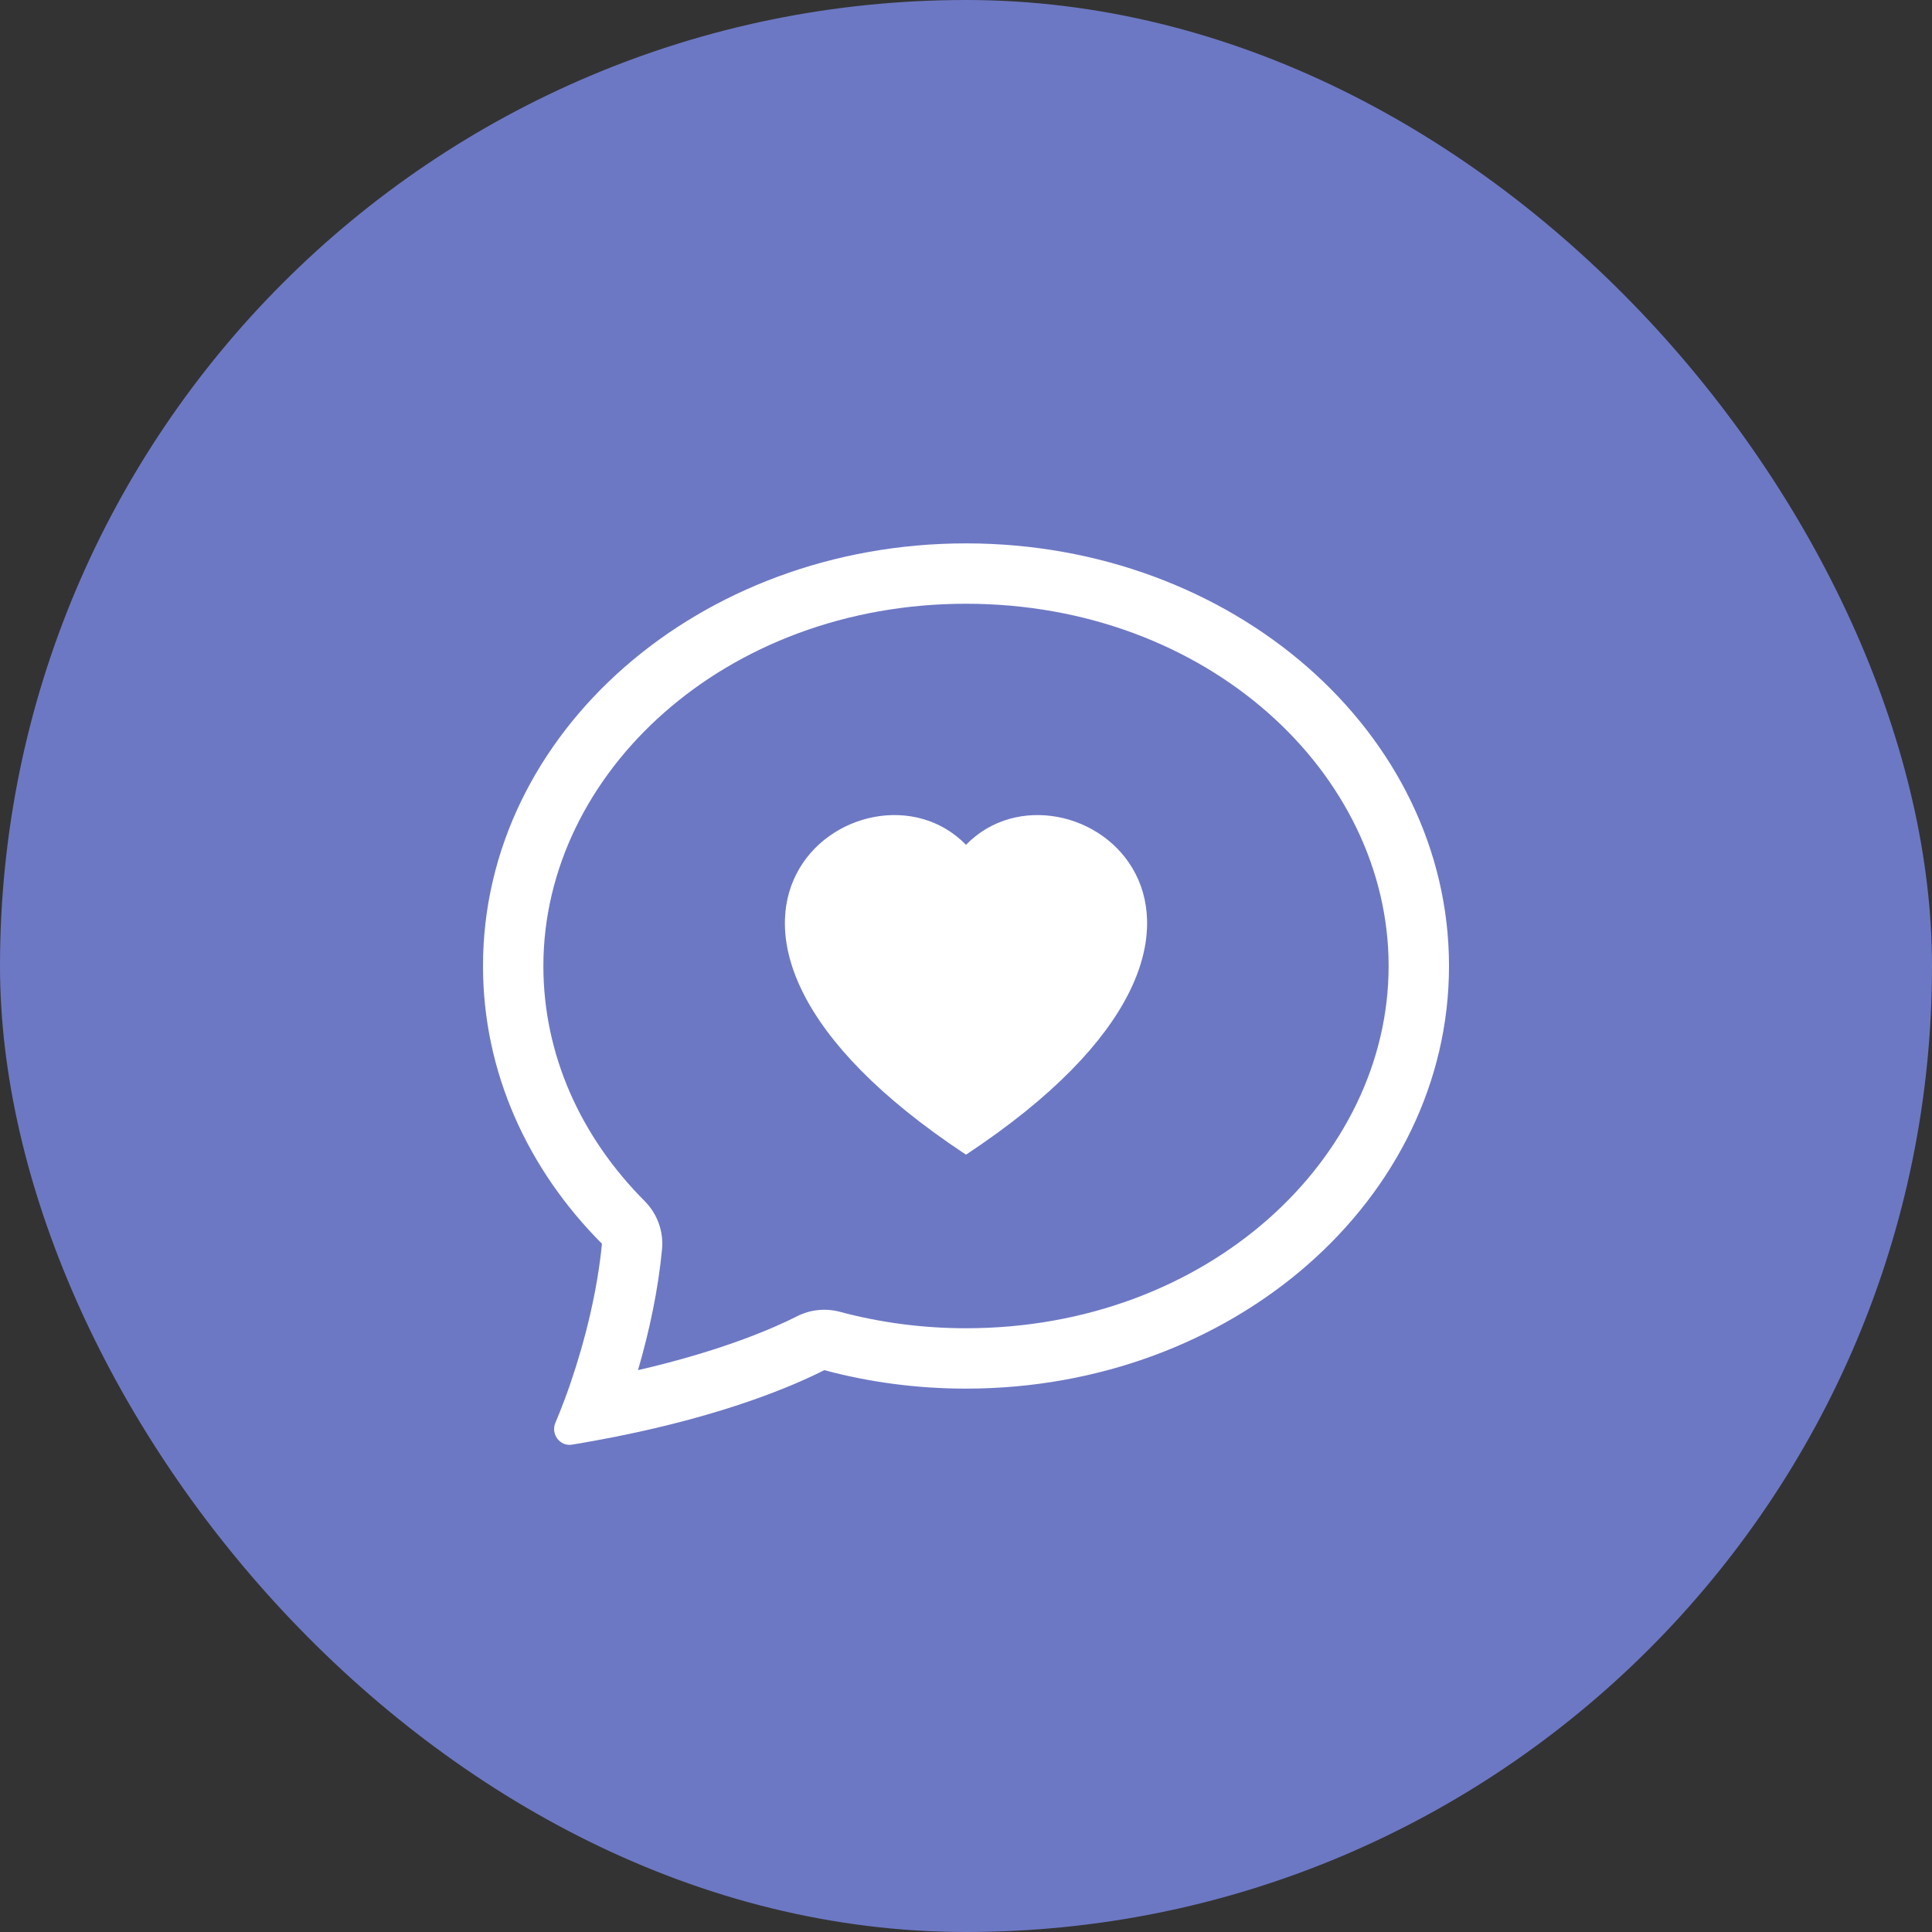
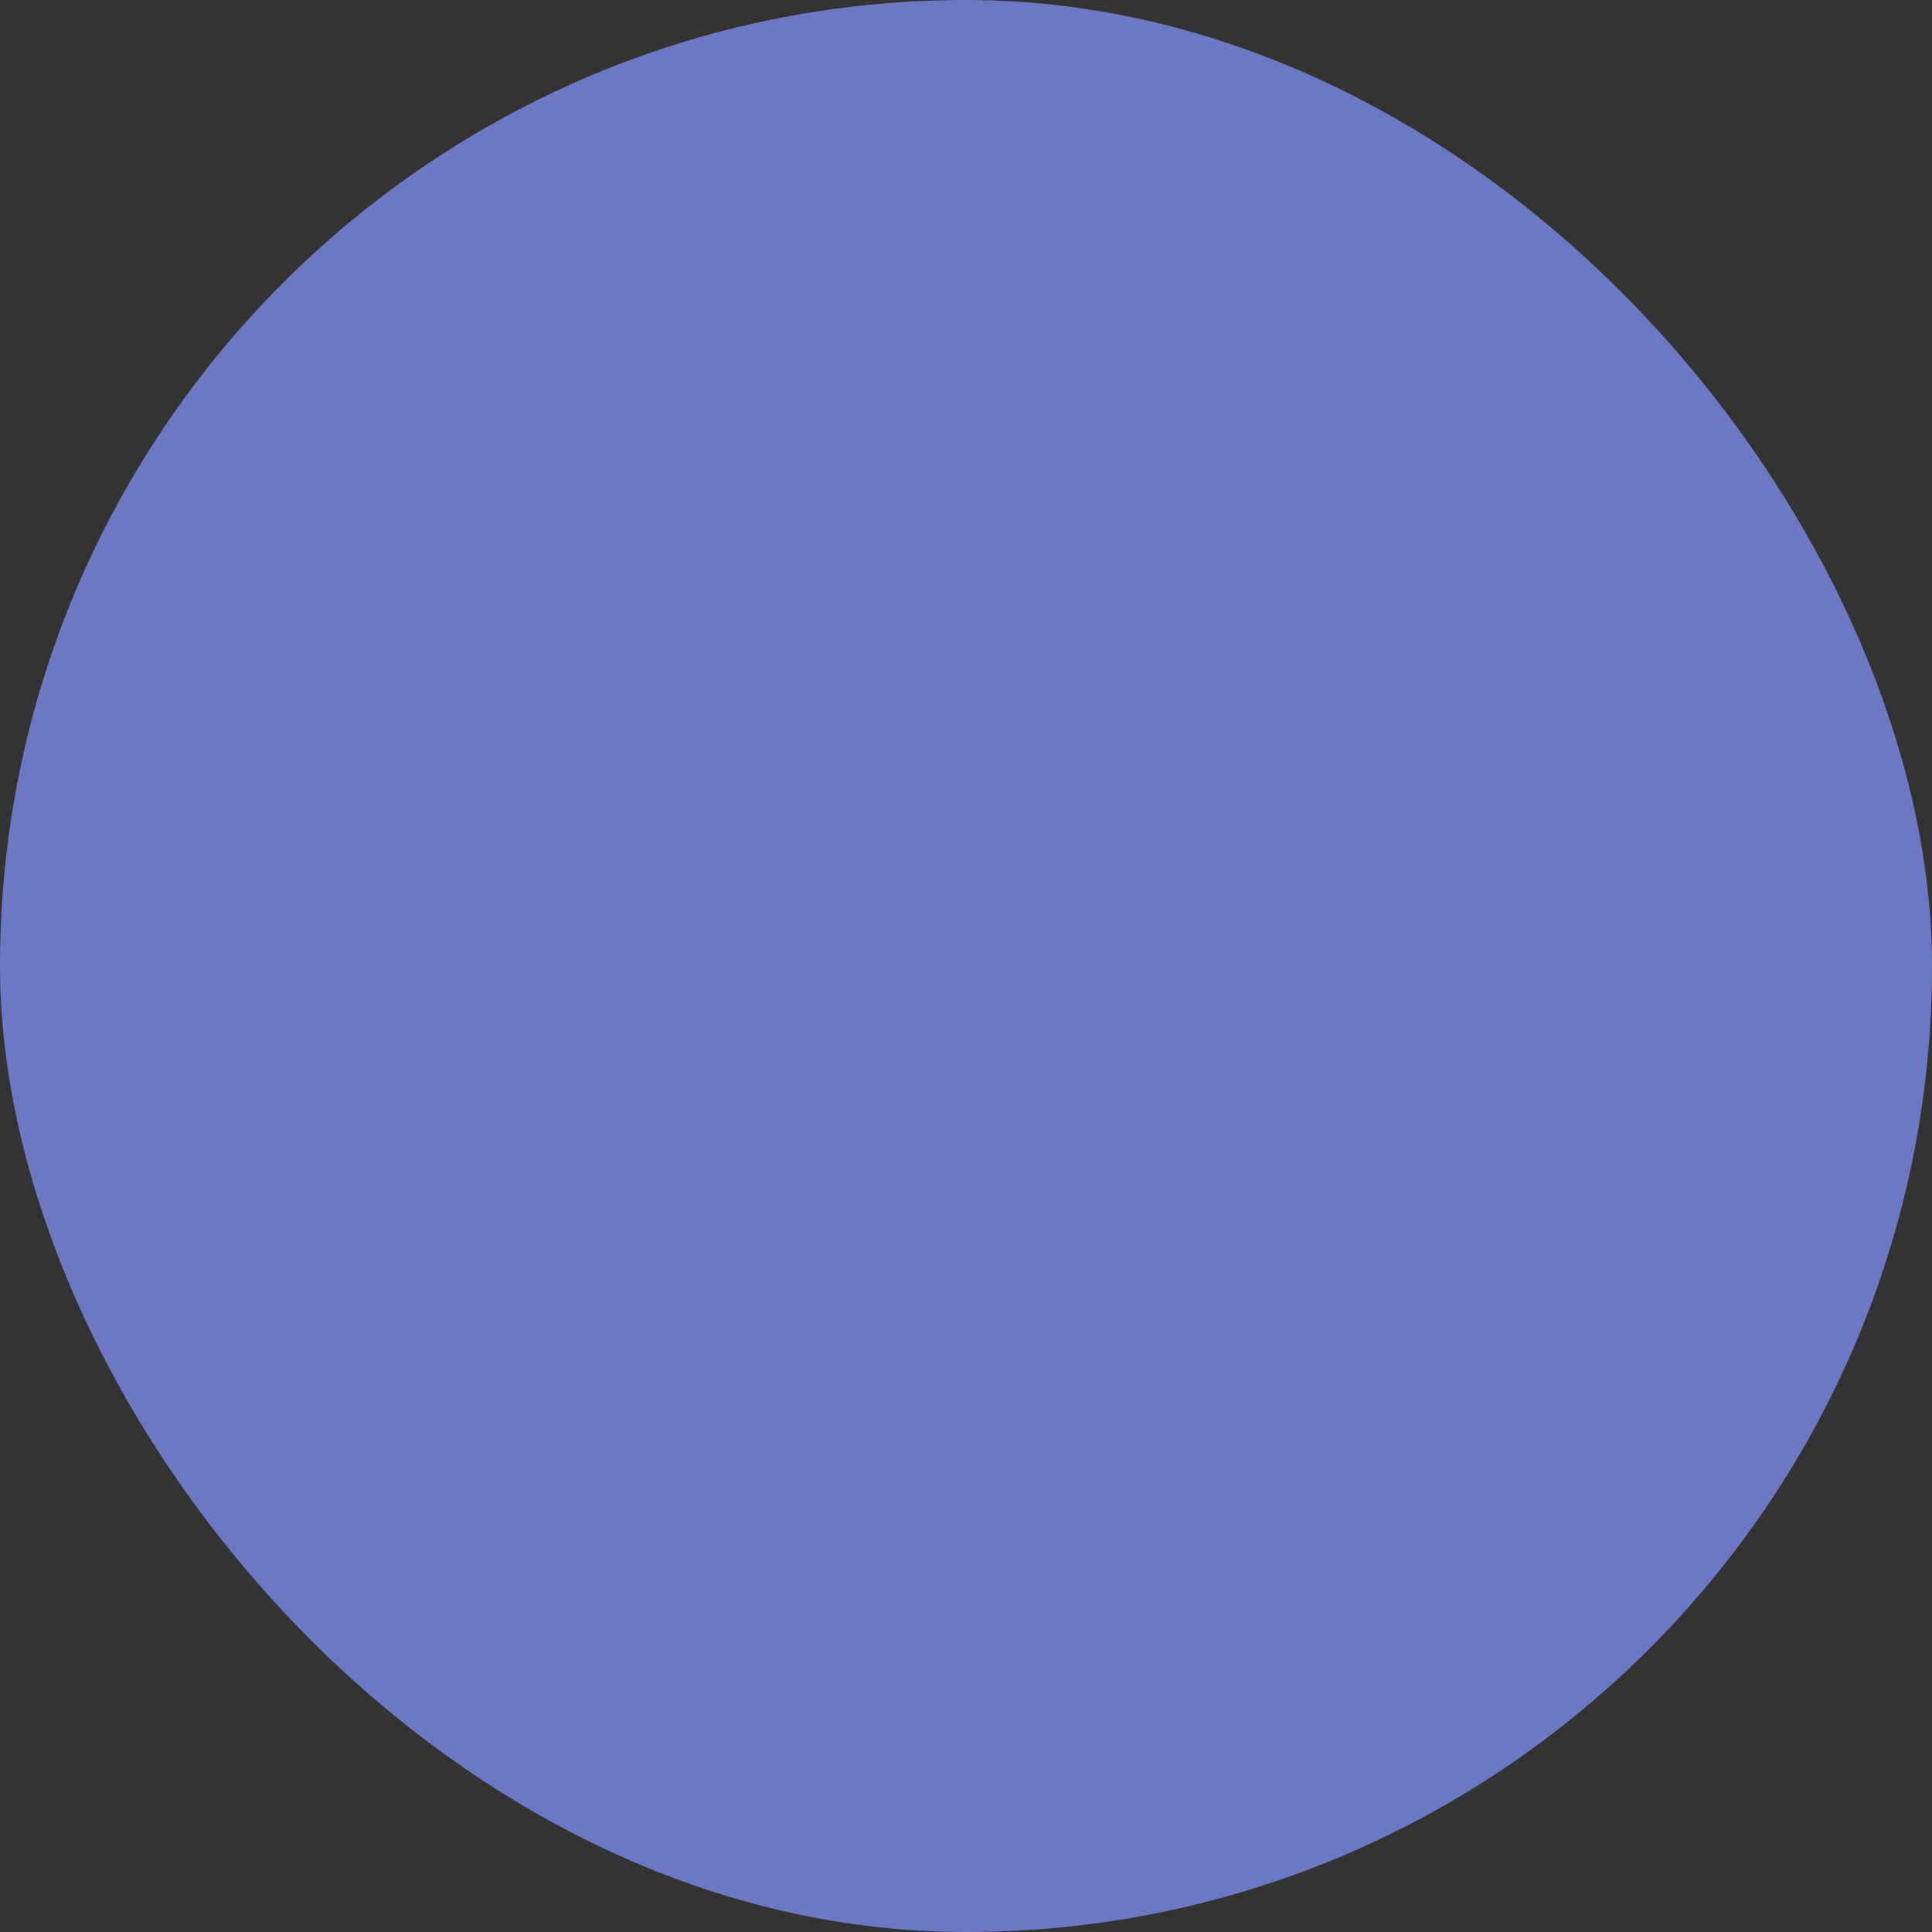
<svg xmlns="http://www.w3.org/2000/svg" width="32" height="32" viewBox="0 0 32 32" fill="none">
  <rect x="0" y="0" width="32" height="32" fill="#333333" stroke="none" />
  <rect width="32" height="32" rx="16" fill="#6D78C4" />
-   <path fill-rule="evenodd" clip-rule="evenodd" d="M10.965 20.695C10.994 20.399 10.888 20.105 10.678 19.894C9.617 18.83 9 17.468 9 16C9 12.807 12.004 10 16 10C19.996 10 23 12.807 23 16C23 19.192 19.996 22 16 22C15.271 22 14.57 21.904 13.912 21.728C13.674 21.664 13.421 21.69 13.201 21.802C12.814 21.998 11.962 22.372 10.567 22.694C10.755 22.052 10.902 21.36 10.965 20.695ZM10.165 23.803L10.185 23.799C12.014 23.436 13.133 22.957 13.653 22.694C14.395 22.893 15.183 23 16 23C20.418 23 24 19.866 24 16C24 12.134 20.418 9 16 9C11.582 9 8 12.134 8 16C8 17.761 8.743 19.37 9.97 20.6C9.896 21.371 9.694 22.198 9.446 22.918L9.443 22.929C9.412 23.017 9.382 23.102 9.35 23.186C9.301 23.318 9.25 23.445 9.199 23.566C9.12 23.752 9.273 23.96 9.472 23.928C9.613 23.905 9.75 23.881 9.884 23.856C9.979 23.839 10.073 23.821 10.165 23.803ZM16 13.993C17.664 12.282 21.825 15.276 16 19.125C10.175 15.276 14.336 12.282 16 13.993Z" fill="white" />
</svg>